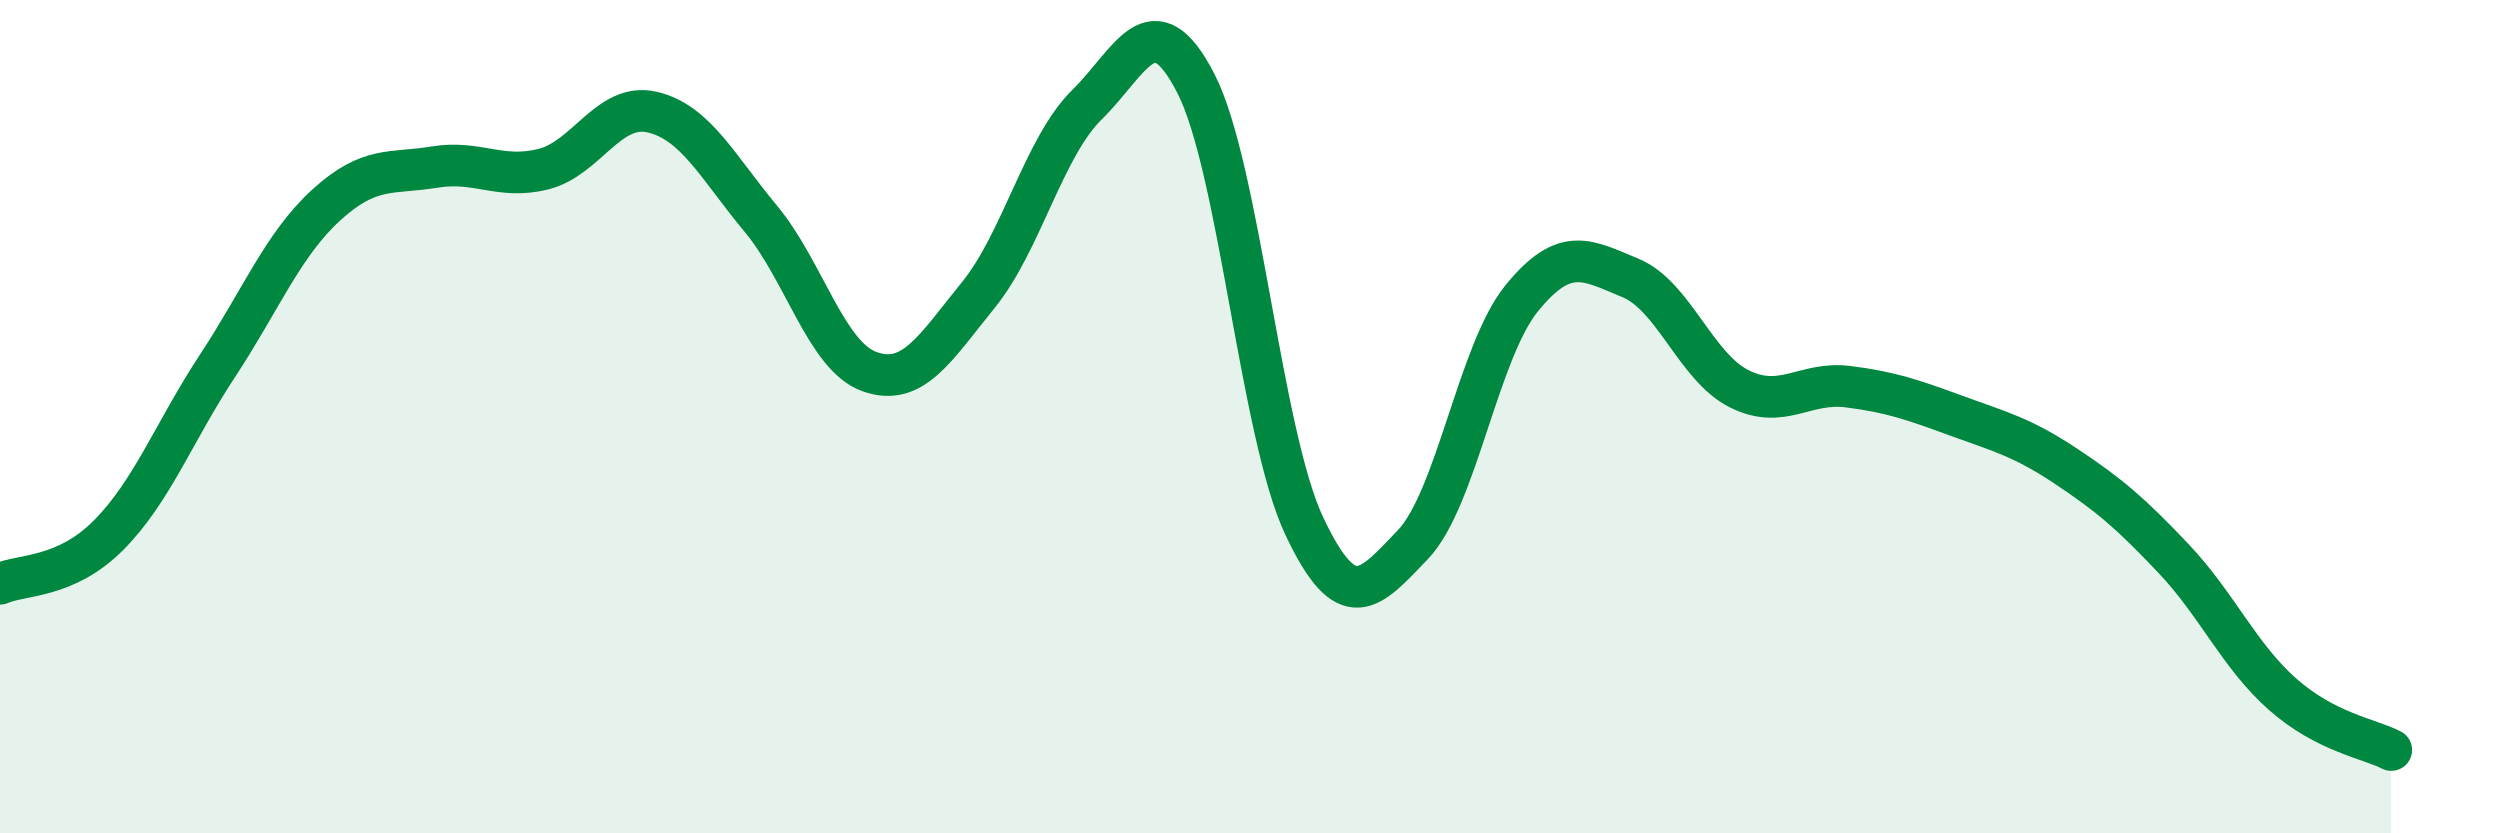
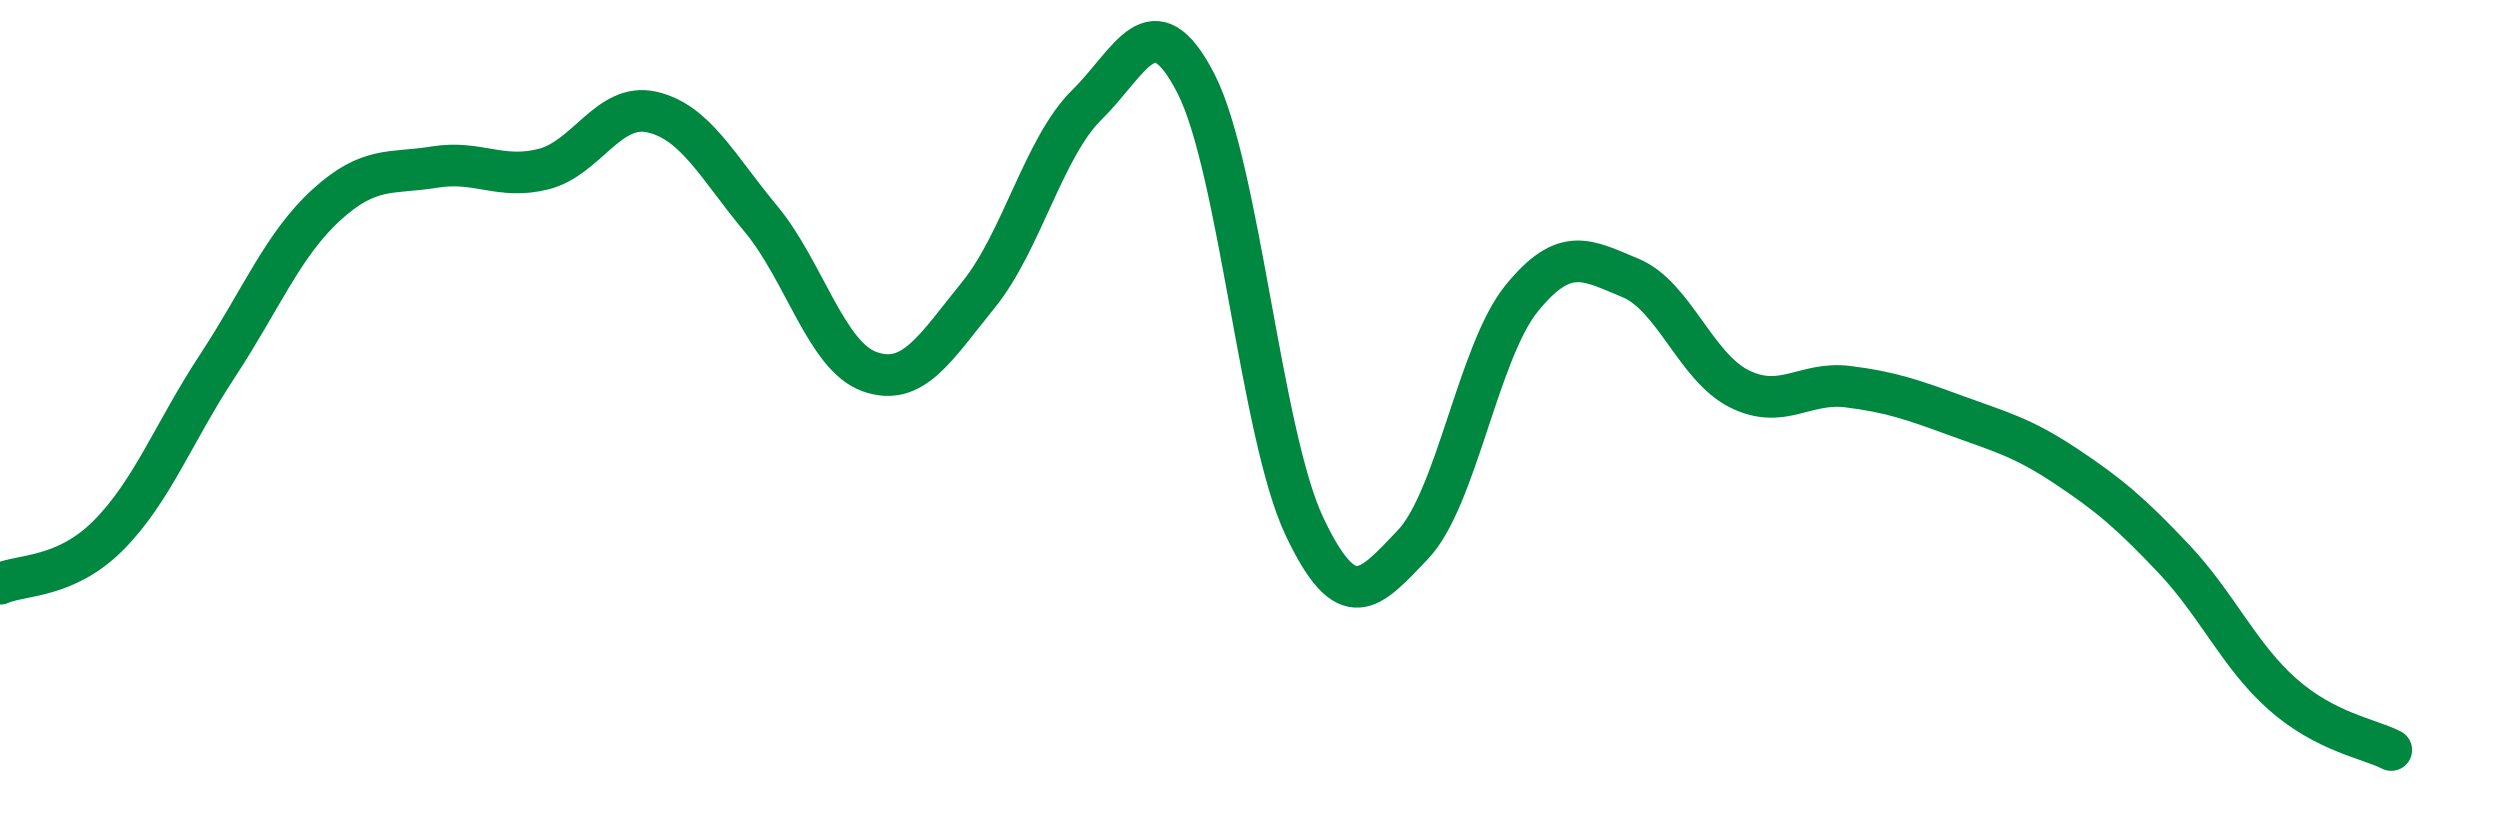
<svg xmlns="http://www.w3.org/2000/svg" width="60" height="20" viewBox="0 0 60 20">
-   <path d="M 0,14.01 C 0.52,13.78 1.57,13.89 2.61,12.84 C 3.65,11.79 4.18,10.36 5.22,8.78 C 6.26,7.2 6.79,5.87 7.83,4.92 C 8.87,3.97 9.39,4.18 10.43,4.01 C 11.47,3.84 12,4.32 13.04,4.06 C 14.08,3.8 14.61,2.45 15.65,2.69 C 16.69,2.93 17.22,4 18.26,5.25 C 19.3,6.5 19.83,8.55 20.87,8.92 C 21.91,9.29 22.44,8.36 23.48,7.08 C 24.52,5.8 25.05,3.53 26.09,2.51 C 27.13,1.49 27.66,-0.02 28.7,2 C 29.74,4.02 30.26,10.41 31.3,12.62 C 32.34,14.83 32.87,14.16 33.91,13.07 C 34.95,11.98 35.48,8.44 36.52,7.16 C 37.56,5.88 38.09,6.24 39.13,6.67 C 40.17,7.1 40.7,8.81 41.74,9.33 C 42.78,9.85 43.31,9.15 44.35,9.28 C 45.39,9.41 45.92,9.6 46.96,9.98 C 48,10.36 48.53,10.49 49.57,11.18 C 50.61,11.87 51.13,12.31 52.17,13.41 C 53.21,14.51 53.74,15.74 54.78,16.66 C 55.82,17.58 56.87,17.73 57.39,18L57.39 20L0 20Z" fill="#008740" opacity="0.1" stroke-linecap="round" stroke-linejoin="round" />
  <path d="M 0,14.01 C 0.52,13.78 1.57,13.89 2.61,12.84 C 3.65,11.79 4.18,10.36 5.22,8.78 C 6.26,7.2 6.79,5.87 7.83,4.92 C 8.87,3.97 9.39,4.18 10.43,4.01 C 11.47,3.84 12,4.32 13.04,4.06 C 14.08,3.8 14.61,2.45 15.65,2.69 C 16.69,2.93 17.22,4 18.26,5.25 C 19.3,6.5 19.83,8.55 20.87,8.92 C 21.91,9.29 22.44,8.36 23.48,7.08 C 24.52,5.8 25.05,3.53 26.09,2.51 C 27.13,1.49 27.66,-0.02 28.7,2 C 29.74,4.02 30.26,10.41 31.3,12.62 C 32.34,14.83 32.87,14.16 33.91,13.07 C 34.95,11.98 35.48,8.44 36.52,7.16 C 37.56,5.88 38.09,6.24 39.13,6.67 C 40.17,7.1 40.7,8.81 41.74,9.33 C 42.78,9.85 43.31,9.15 44.35,9.28 C 45.39,9.41 45.92,9.6 46.96,9.98 C 48,10.36 48.53,10.49 49.57,11.18 C 50.61,11.87 51.13,12.31 52.17,13.41 C 53.21,14.51 53.74,15.74 54.78,16.66 C 55.82,17.58 56.87,17.73 57.39,18" stroke="#008740" stroke-width="1" fill="none" stroke-linecap="round" stroke-linejoin="round" />
</svg>